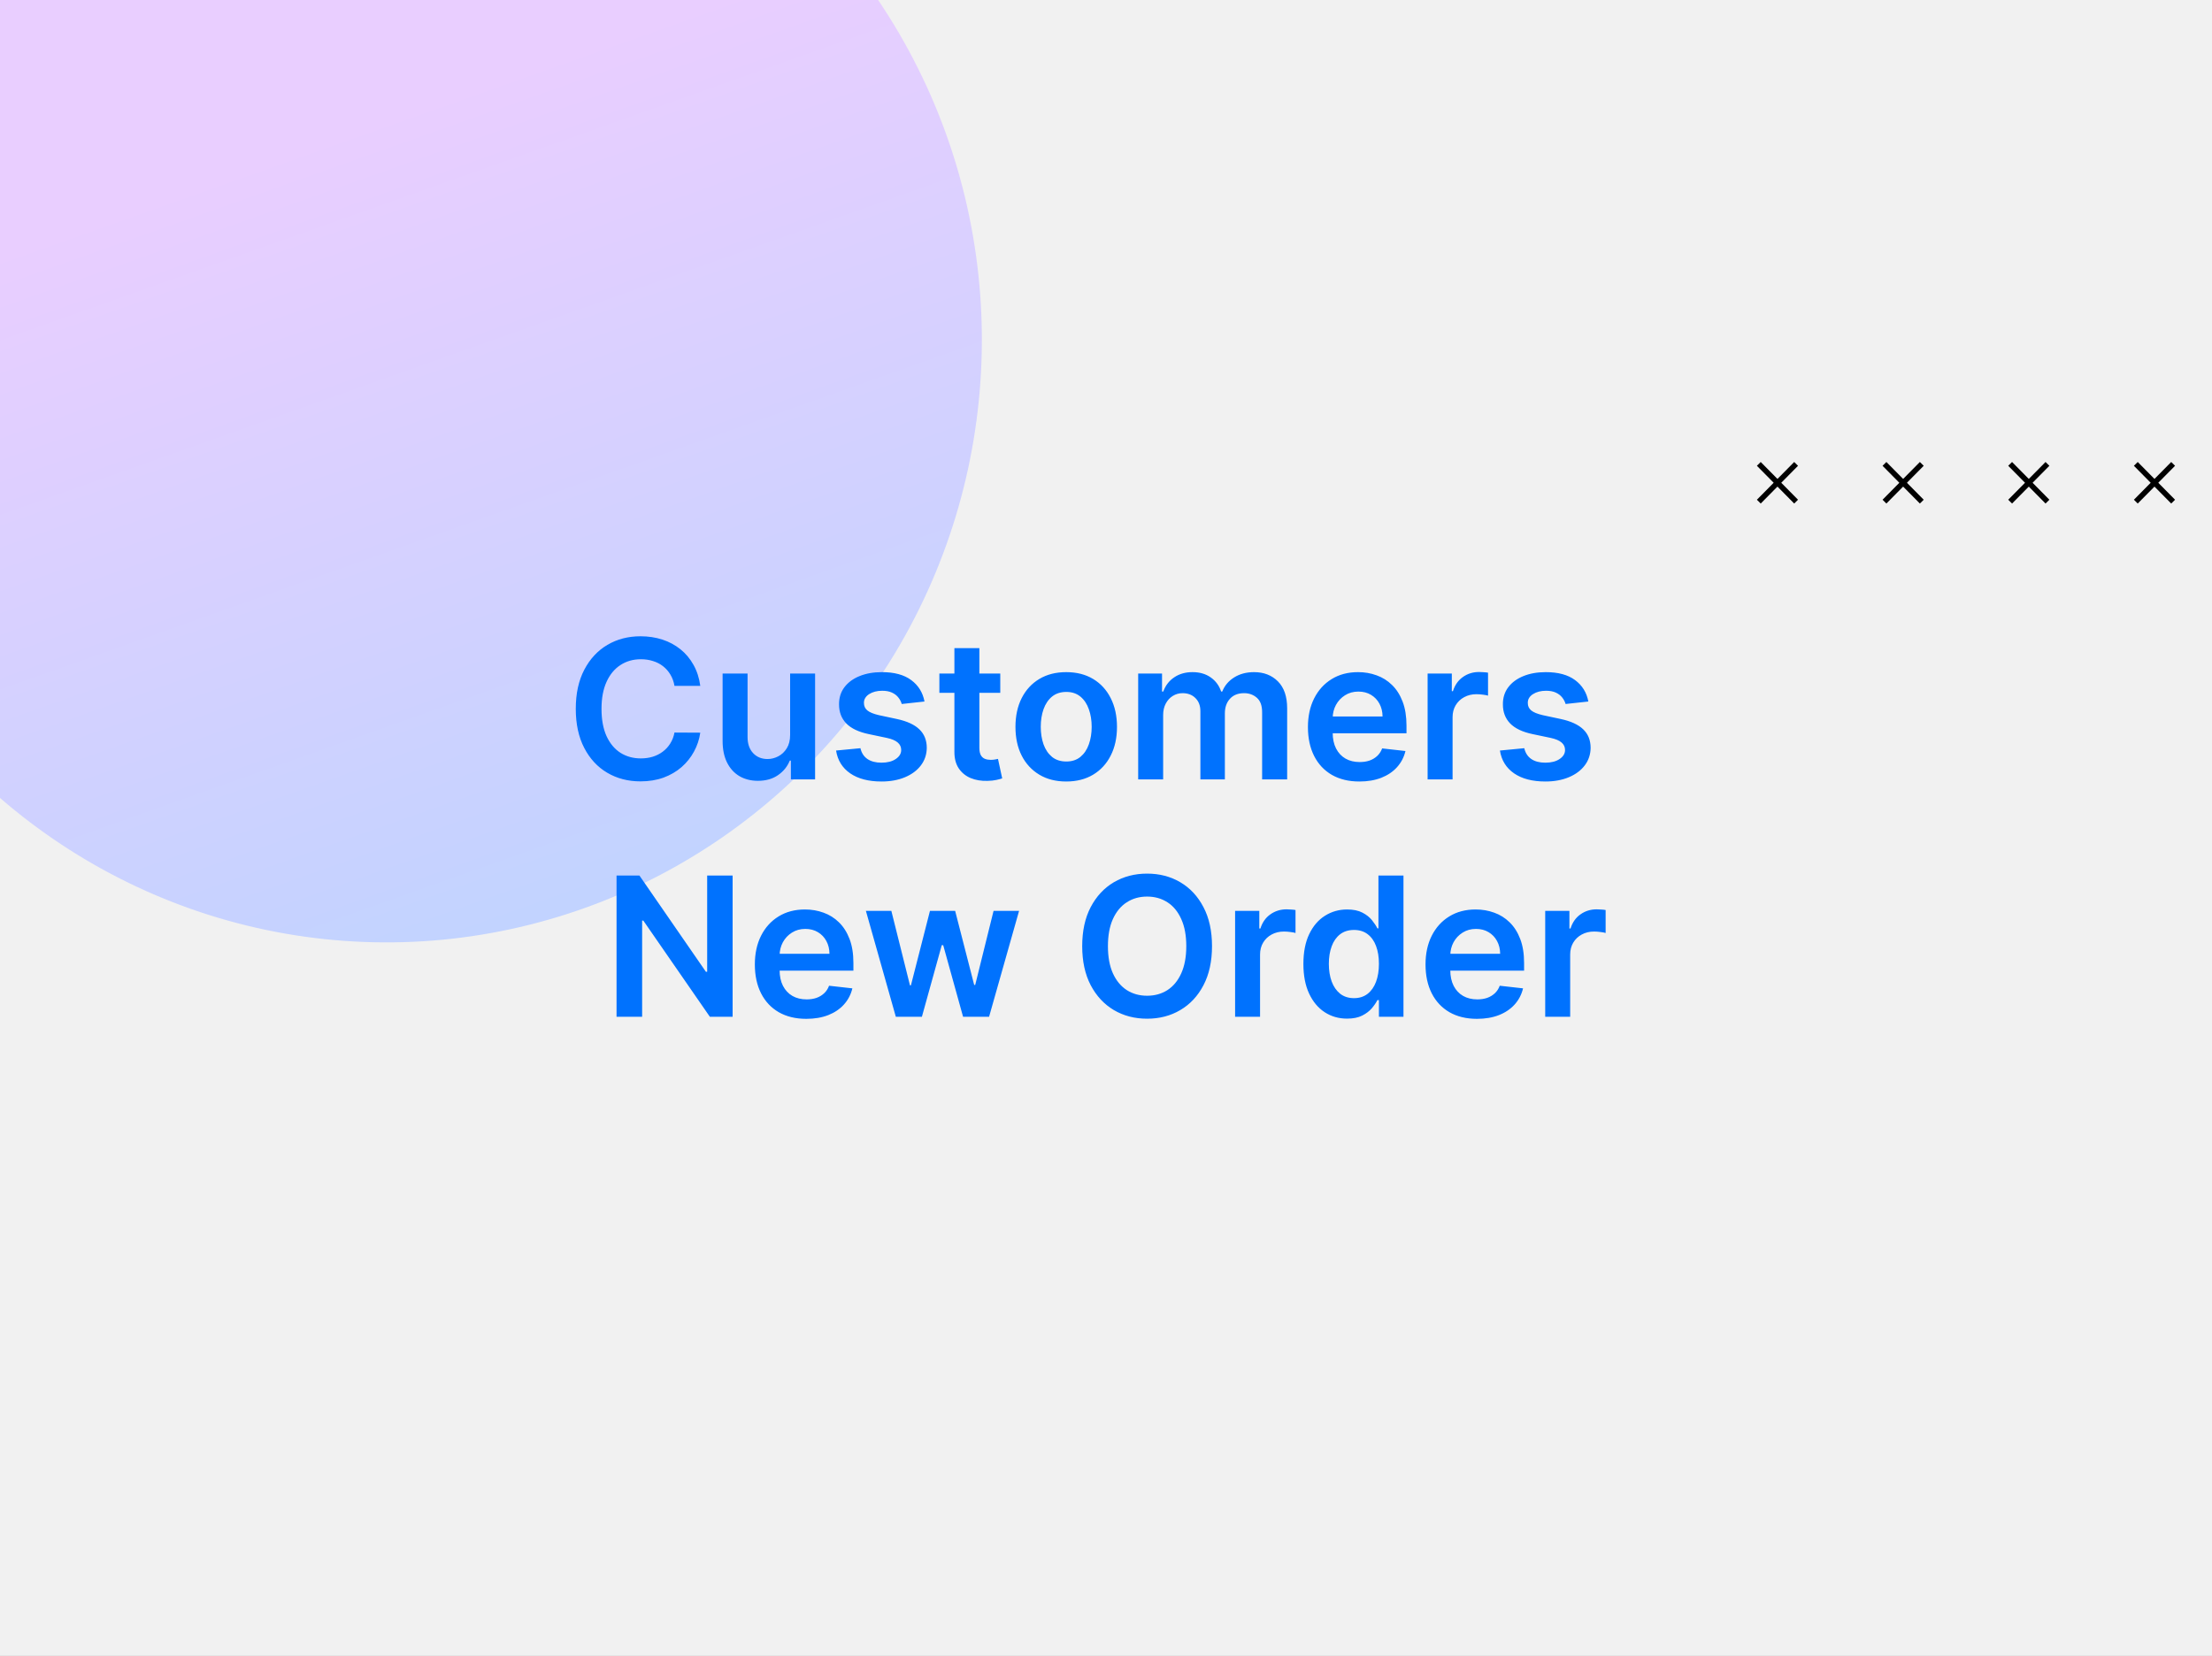
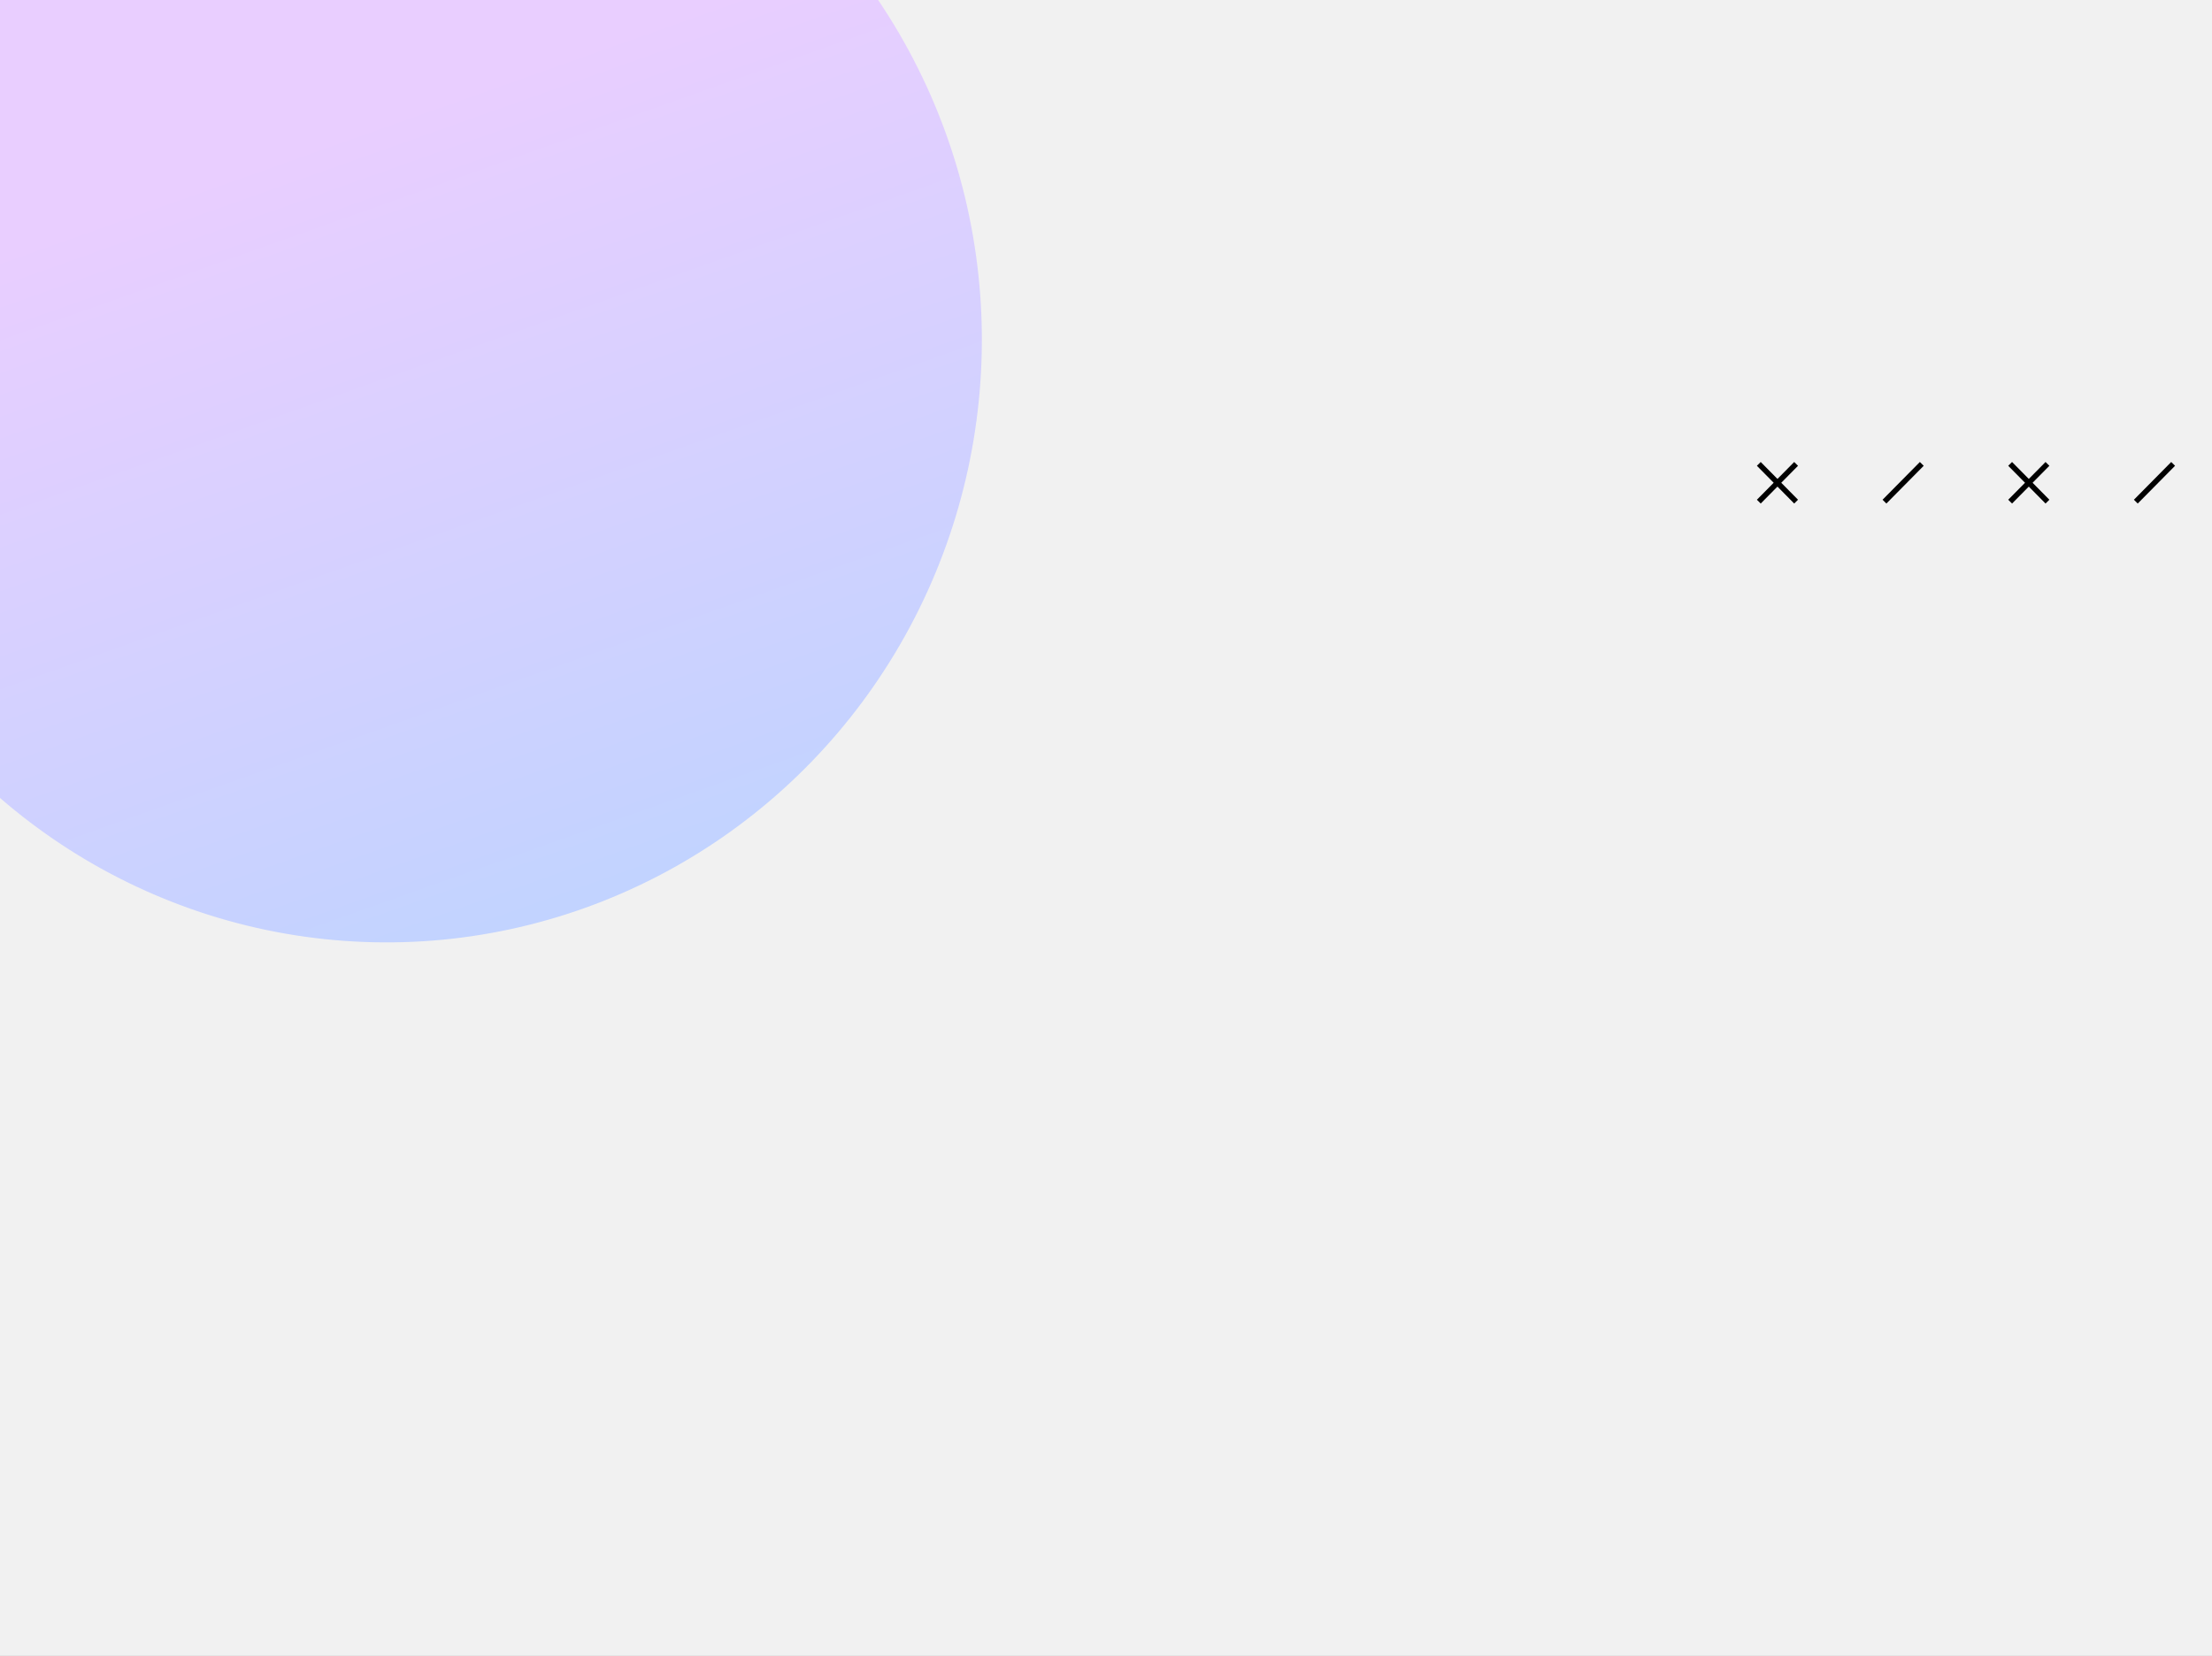
<svg xmlns="http://www.w3.org/2000/svg" width="410" height="307" viewBox="0 0 410 307" fill="none">
  <rect x="0" y="0" width="410" height="307" fill="#333333" stroke="none" />
  <g clip-path="url(#clip0_377_44616)">
    <rect width="410" height="307" fill="#F1F1F1" />
    <ellipse cx="71.702" cy="63.046" rx="111.665" ry="110.289" transform="rotate(-88.748 71.702 63.046)" fill="url(#paint0_linear_377_44616)" />
    <path d="M332.913 92.998L326 86" stroke="black" stroke-miterlimit="10" />
    <path d="M326 92.998L332.913 86" stroke="black" stroke-miterlimit="10" />
-     <path d="M356.209 92.998L349.292 86" stroke="black" stroke-miterlimit="10" />
    <path d="M349.292 92.998L356.209 86" stroke="black" stroke-miterlimit="10" />
    <path d="M379.501 92.998L372.584 86" stroke="black" stroke-miterlimit="10" />
    <path d="M372.584 92.998L379.501 86" stroke="black" stroke-miterlimit="10" />
-     <path d="M402.796 92.998L395.879 86" stroke="black" stroke-miterlimit="10" />
    <path d="M395.879 92.998L402.796 86" stroke="black" stroke-miterlimit="10" />
-     <path d="M129.798 127.152H125.016C124.88 126.368 124.629 125.673 124.262 125.068C123.896 124.455 123.44 123.935 122.894 123.509C122.349 123.082 121.727 122.763 121.028 122.55C120.337 122.328 119.592 122.217 118.79 122.217C117.367 122.217 116.106 122.575 115.006 123.291C113.907 123.999 113.046 125.038 112.424 126.411C111.802 127.774 111.491 129.44 111.491 131.409C111.491 133.412 111.802 135.099 112.424 136.472C113.055 137.835 113.915 138.866 115.006 139.565C116.106 140.256 117.363 140.601 118.778 140.601C119.562 140.601 120.295 140.499 120.977 140.294C121.667 140.081 122.285 139.77 122.83 139.361C123.384 138.952 123.849 138.449 124.224 137.852C124.607 137.256 124.871 136.574 125.016 135.807L129.798 135.832C129.619 137.077 129.231 138.244 128.634 139.335C128.046 140.426 127.275 141.389 126.32 142.224C125.366 143.051 124.249 143.699 122.971 144.168C121.692 144.628 120.273 144.858 118.714 144.858C116.413 144.858 114.359 144.325 112.552 143.26C110.745 142.195 109.322 140.656 108.282 138.645C107.242 136.634 106.722 134.222 106.722 131.409C106.722 128.588 107.246 126.176 108.295 124.173C109.343 122.162 110.771 120.624 112.577 119.558C114.384 118.493 116.43 117.96 118.714 117.96C120.171 117.96 121.526 118.165 122.779 118.574C124.032 118.983 125.148 119.584 126.129 120.376C127.109 121.161 127.914 122.124 128.545 123.266C129.184 124.399 129.602 125.695 129.798 127.152ZM146.452 136.241V124.864H151.08V144.5H146.593V141.01H146.388C145.945 142.109 145.216 143.009 144.202 143.707C143.196 144.406 141.956 144.756 140.482 144.756C139.195 144.756 138.057 144.47 137.069 143.899C136.088 143.32 135.321 142.48 134.767 141.381C134.213 140.273 133.936 138.935 133.936 137.366V124.864H138.564V136.651C138.564 137.895 138.905 138.884 139.587 139.616C140.269 140.349 141.164 140.716 142.272 140.716C142.953 140.716 143.614 140.55 144.253 140.217C144.892 139.885 145.417 139.391 145.826 138.734C146.243 138.07 146.452 137.239 146.452 136.241ZM171.359 130.054L167.14 130.514C167.021 130.088 166.812 129.688 166.513 129.312C166.224 128.938 165.832 128.635 165.337 128.405C164.843 128.175 164.238 128.06 163.522 128.06C162.559 128.06 161.749 128.268 161.093 128.686C160.445 129.104 160.126 129.645 160.134 130.31C160.126 130.881 160.335 131.345 160.761 131.703C161.195 132.061 161.911 132.355 162.908 132.585L166.258 133.301C168.116 133.702 169.496 134.337 170.4 135.206C171.312 136.075 171.772 137.213 171.781 138.619C171.772 139.855 171.41 140.946 170.694 141.892C169.987 142.83 169.002 143.562 167.741 144.091C166.479 144.619 165.031 144.884 163.394 144.884C160.991 144.884 159.056 144.381 157.59 143.375C156.124 142.361 155.251 140.95 154.969 139.143L159.482 138.709C159.687 139.595 160.121 140.264 160.786 140.716C161.451 141.168 162.316 141.393 163.381 141.393C164.481 141.393 165.363 141.168 166.028 140.716C166.701 140.264 167.038 139.706 167.038 139.041C167.038 138.479 166.82 138.014 166.386 137.648C165.96 137.281 165.295 137 164.391 136.804L161.042 136.101C159.158 135.709 157.765 135.048 156.862 134.119C155.958 133.182 155.511 131.997 155.519 130.565C155.511 129.355 155.839 128.307 156.504 127.42C157.177 126.526 158.11 125.835 159.303 125.349C160.505 124.855 161.89 124.608 163.458 124.608C165.759 124.608 167.57 125.098 168.891 126.078C170.221 127.058 171.043 128.384 171.359 130.054ZM185.402 124.864V128.443H174.114V124.864H185.402ZM176.901 120.159H181.528V138.594C181.528 139.216 181.622 139.693 181.81 140.026C182.006 140.349 182.261 140.571 182.577 140.69C182.892 140.81 183.241 140.869 183.625 140.869C183.915 140.869 184.179 140.848 184.418 140.805C184.665 140.763 184.852 140.724 184.98 140.69L185.76 144.308C185.513 144.393 185.159 144.487 184.699 144.589C184.247 144.692 183.693 144.751 183.037 144.768C181.878 144.803 180.834 144.628 179.905 144.244C178.976 143.852 178.239 143.247 177.693 142.429C177.156 141.611 176.892 140.588 176.901 139.361V120.159ZM197.627 144.884C195.709 144.884 194.047 144.462 192.641 143.618C191.235 142.774 190.144 141.594 189.368 140.077C188.601 138.56 188.218 136.787 188.218 134.759C188.218 132.73 188.601 130.953 189.368 129.428C190.144 127.902 191.235 126.717 192.641 125.874C194.047 125.03 195.709 124.608 197.627 124.608C199.544 124.608 201.206 125.03 202.613 125.874C204.019 126.717 205.105 127.902 205.873 129.428C206.648 130.953 207.036 132.73 207.036 134.759C207.036 136.787 206.648 138.56 205.873 140.077C205.105 141.594 204.019 142.774 202.613 143.618C201.206 144.462 199.544 144.884 197.627 144.884ZM197.652 141.176C198.692 141.176 199.561 140.891 200.26 140.32C200.959 139.74 201.479 138.964 201.82 137.993C202.169 137.021 202.344 135.939 202.344 134.746C202.344 133.544 202.169 132.457 201.82 131.486C201.479 130.506 200.959 129.726 200.26 129.146C199.561 128.567 198.692 128.277 197.652 128.277C196.587 128.277 195.701 128.567 194.993 129.146C194.294 129.726 193.77 130.506 193.421 131.486C193.08 132.457 192.909 133.544 192.909 134.746C192.909 135.939 193.08 137.021 193.421 137.993C193.77 138.964 194.294 139.74 194.993 140.32C195.701 140.891 196.587 141.176 197.652 141.176ZM210.964 144.5V124.864H215.387V128.2H215.617C216.026 127.075 216.704 126.197 217.65 125.567C218.596 124.928 219.725 124.608 221.038 124.608C222.367 124.608 223.488 124.932 224.4 125.58C225.32 126.219 225.968 127.092 226.343 128.2H226.548C226.982 127.109 227.715 126.24 228.746 125.592C229.786 124.936 231.018 124.608 232.441 124.608C234.248 124.608 235.722 125.179 236.864 126.321C238.006 127.463 238.577 129.129 238.577 131.32V144.5H233.937V132.036C233.937 130.817 233.613 129.926 232.965 129.364C232.317 128.793 231.525 128.507 230.587 128.507C229.471 128.507 228.597 128.857 227.967 129.555C227.344 130.246 227.033 131.145 227.033 132.253V144.5H222.495V131.844C222.495 130.83 222.188 130.02 221.575 129.415C220.969 128.81 220.177 128.507 219.197 128.507C218.532 128.507 217.927 128.678 217.381 129.018C216.836 129.351 216.401 129.824 216.077 130.438C215.754 131.043 215.592 131.75 215.592 132.56V144.5H210.964ZM251.966 144.884C249.997 144.884 248.297 144.474 246.865 143.656C245.441 142.83 244.346 141.662 243.579 140.153C242.812 138.636 242.429 136.851 242.429 134.797C242.429 132.777 242.812 131.004 243.579 129.479C244.355 127.945 245.437 126.751 246.826 125.899C248.216 125.038 249.848 124.608 251.723 124.608C252.933 124.608 254.075 124.804 255.149 125.196C256.231 125.58 257.186 126.176 258.012 126.986C258.848 127.795 259.504 128.827 259.981 130.08C260.458 131.324 260.697 132.807 260.697 134.528V135.947H244.602V132.828H256.261C256.252 131.942 256.061 131.153 255.686 130.463C255.311 129.764 254.787 129.214 254.113 128.814C253.449 128.413 252.673 128.213 251.787 128.213C250.841 128.213 250.01 128.443 249.294 128.903C248.578 129.355 248.02 129.952 247.619 130.693C247.227 131.426 247.027 132.232 247.018 133.109V135.832C247.018 136.974 247.227 137.955 247.645 138.773C248.062 139.582 248.646 140.205 249.396 140.639C250.146 141.065 251.024 141.278 252.029 141.278C252.703 141.278 253.312 141.185 253.858 140.997C254.403 140.801 254.876 140.516 255.277 140.141C255.677 139.766 255.98 139.301 256.184 138.747L260.505 139.233C260.233 140.375 259.713 141.372 258.946 142.224C258.187 143.068 257.216 143.724 256.031 144.193C254.846 144.653 253.491 144.884 251.966 144.884ZM264.612 144.5V124.864H269.099V128.136H269.304C269.662 127.003 270.276 126.129 271.145 125.516C272.023 124.893 273.024 124.582 274.149 124.582C274.405 124.582 274.69 124.595 275.006 124.621C275.33 124.638 275.598 124.668 275.811 124.71V128.967C275.615 128.899 275.304 128.839 274.878 128.788C274.46 128.729 274.055 128.699 273.663 128.699C272.82 128.699 272.061 128.882 271.388 129.249C270.723 129.607 270.199 130.105 269.815 130.744C269.432 131.384 269.24 132.121 269.24 132.956V144.5H264.612ZM294.406 130.054L290.187 130.514C290.067 130.088 289.859 129.688 289.56 129.312C289.271 128.938 288.879 128.635 288.384 128.405C287.89 128.175 287.285 128.06 286.569 128.06C285.606 128.06 284.796 128.268 284.14 128.686C283.492 129.104 283.173 129.645 283.181 130.31C283.173 130.881 283.381 131.345 283.808 131.703C284.242 132.061 284.958 132.355 285.955 132.585L289.305 133.301C291.163 133.702 292.543 134.337 293.447 135.206C294.359 136.075 294.819 137.213 294.827 138.619C294.819 139.855 294.457 140.946 293.741 141.892C293.033 142.83 292.049 143.562 290.788 144.091C289.526 144.619 288.077 144.884 286.441 144.884C284.038 144.884 282.103 144.381 280.637 143.375C279.171 142.361 278.298 140.95 278.016 139.143L282.529 138.709C282.734 139.595 283.168 140.264 283.833 140.716C284.498 141.168 285.363 141.393 286.428 141.393C287.528 141.393 288.41 141.168 289.075 140.716C289.748 140.264 290.085 139.706 290.085 139.041C290.085 138.479 289.867 138.014 289.433 137.648C289.006 137.281 288.342 137 287.438 136.804L284.089 136.101C282.205 135.709 280.812 135.048 279.908 134.119C279.005 133.182 278.558 131.997 278.566 130.565C278.558 129.355 278.886 128.307 279.55 127.42C280.224 126.526 281.157 125.835 282.35 125.349C283.552 124.855 284.937 124.608 286.505 124.608C288.806 124.608 290.617 125.098 291.938 126.078C293.268 127.058 294.09 128.384 294.406 130.054ZM135.793 162.318V188.5H131.575L119.238 170.666H119.021V188.5H114.278V162.318H118.522L130.846 180.165H131.076V162.318H135.793ZM149.45 188.884C147.481 188.884 145.781 188.474 144.349 187.656C142.926 186.83 141.831 185.662 141.064 184.153C140.297 182.636 139.913 180.851 139.913 178.797C139.913 176.777 140.297 175.004 141.064 173.479C141.839 171.945 142.922 170.751 144.311 169.899C145.7 169.038 147.332 168.608 149.207 168.608C150.417 168.608 151.559 168.804 152.633 169.196C153.716 169.58 154.67 170.176 155.497 170.986C156.332 171.795 156.988 172.827 157.466 174.08C157.943 175.324 158.181 176.807 158.181 178.528V179.947H142.086V176.828H153.745C153.737 175.942 153.545 175.153 153.17 174.463C152.795 173.764 152.271 173.214 151.598 172.814C150.933 172.413 150.157 172.213 149.271 172.213C148.325 172.213 147.494 172.443 146.778 172.903C146.062 173.355 145.504 173.952 145.103 174.693C144.711 175.426 144.511 176.232 144.502 177.109V179.832C144.502 180.974 144.711 181.955 145.129 182.773C145.547 183.582 146.13 184.205 146.88 184.639C147.63 185.065 148.508 185.278 149.514 185.278C150.187 185.278 150.797 185.185 151.342 184.997C151.887 184.801 152.36 184.516 152.761 184.141C153.162 183.766 153.464 183.301 153.669 182.747L157.99 183.233C157.717 184.375 157.197 185.372 156.43 186.224C155.672 187.068 154.7 187.724 153.515 188.193C152.331 188.653 150.975 188.884 149.45 188.884ZM166.044 188.5L160.495 168.864H165.213L168.664 182.67H168.843L172.372 168.864H177.038L180.566 182.594H180.758L184.159 168.864H188.889L183.328 188.5H178.508L174.826 175.23H174.558L170.876 188.5H166.044ZM224.649 175.409C224.649 178.23 224.121 180.646 223.064 182.658C222.016 184.661 220.584 186.195 218.768 187.26C216.962 188.325 214.912 188.858 212.619 188.858C210.327 188.858 208.273 188.325 206.457 187.26C204.651 186.186 203.219 184.648 202.162 182.645C201.114 180.634 200.589 178.222 200.589 175.409C200.589 172.588 201.114 170.176 202.162 168.173C203.219 166.162 204.651 164.624 206.457 163.558C208.273 162.493 210.327 161.96 212.619 161.96C214.912 161.96 216.962 162.493 218.768 163.558C220.584 164.624 222.016 166.162 223.064 168.173C224.121 170.176 224.649 172.588 224.649 175.409ZM219.881 175.409C219.881 173.423 219.57 171.749 218.947 170.385C218.334 169.013 217.482 167.977 216.391 167.278C215.3 166.571 214.043 166.217 212.619 166.217C211.196 166.217 209.939 166.571 208.848 167.278C207.757 167.977 206.901 169.013 206.278 170.385C205.665 171.749 205.358 173.423 205.358 175.409C205.358 177.395 205.665 179.074 206.278 180.446C206.901 181.81 207.757 182.845 208.848 183.553C209.939 184.251 211.196 184.601 212.619 184.601C214.043 184.601 215.3 184.251 216.391 183.553C217.482 182.845 218.334 181.81 218.947 180.446C219.57 179.074 219.881 177.395 219.881 175.409ZM228.929 188.5V168.864H233.416V172.136H233.62C233.978 171.003 234.592 170.129 235.461 169.516C236.339 168.893 237.341 168.582 238.466 168.582C238.721 168.582 239.007 168.595 239.322 168.621C239.646 168.638 239.914 168.668 240.127 168.71V172.967C239.931 172.899 239.62 172.839 239.194 172.788C238.777 172.729 238.372 172.699 237.98 172.699C237.136 172.699 236.377 172.882 235.704 173.249C235.039 173.607 234.515 174.105 234.132 174.744C233.748 175.384 233.556 176.121 233.556 176.956V188.5H228.929ZM249.68 188.845C248.138 188.845 246.757 188.449 245.538 187.656C244.32 186.864 243.357 185.713 242.649 184.205C241.942 182.696 241.588 180.864 241.588 178.707C241.588 176.526 241.946 174.685 242.662 173.185C243.386 171.676 244.362 170.538 245.589 169.771C246.817 168.996 248.185 168.608 249.693 168.608C250.844 168.608 251.79 168.804 252.531 169.196C253.273 169.58 253.861 170.044 254.295 170.589C254.73 171.126 255.067 171.634 255.305 172.111H255.497V162.318H260.138V188.5H255.587V185.406H255.305C255.067 185.884 254.722 186.391 254.27 186.928C253.818 187.456 253.222 187.908 252.48 188.283C251.739 188.658 250.805 188.845 249.68 188.845ZM250.972 185.048C251.952 185.048 252.787 184.784 253.477 184.256C254.168 183.719 254.692 182.973 255.05 182.018C255.408 181.064 255.587 179.952 255.587 178.682C255.587 177.412 255.408 176.308 255.05 175.371C254.7 174.433 254.18 173.705 253.49 173.185C252.808 172.665 251.969 172.405 250.972 172.405C249.94 172.405 249.08 172.673 248.389 173.21C247.699 173.747 247.179 174.489 246.83 175.435C246.48 176.381 246.305 177.463 246.305 178.682C246.305 179.909 246.48 181.004 246.83 181.967C247.188 182.922 247.712 183.676 248.402 184.23C249.101 184.776 249.957 185.048 250.972 185.048ZM273.762 188.884C271.794 188.884 270.093 188.474 268.662 187.656C267.238 186.83 266.143 185.662 265.376 184.153C264.609 182.636 264.225 180.851 264.225 178.797C264.225 176.777 264.609 175.004 265.376 173.479C266.152 171.945 267.234 170.751 268.623 169.899C270.012 169.038 271.645 168.608 273.52 168.608C274.73 168.608 275.872 168.804 276.946 169.196C278.028 169.58 278.983 170.176 279.809 170.986C280.645 171.795 281.301 172.827 281.778 174.08C282.255 175.324 282.494 176.807 282.494 178.528V179.947H266.399V176.828H278.058C278.049 175.942 277.858 175.153 277.483 174.463C277.108 173.764 276.583 173.214 275.91 172.814C275.245 172.413 274.47 172.213 273.583 172.213C272.637 172.213 271.806 172.443 271.091 172.903C270.375 173.355 269.816 173.952 269.416 174.693C269.024 175.426 268.824 176.232 268.815 177.109V179.832C268.815 180.974 269.024 181.955 269.441 182.773C269.859 183.582 270.443 184.205 271.193 184.639C271.943 185.065 272.821 185.278 273.826 185.278C274.5 185.278 275.109 185.185 275.654 184.997C276.2 184.801 276.673 184.516 277.074 184.141C277.474 183.766 277.777 183.301 277.981 182.747L282.302 183.233C282.029 184.375 281.51 185.372 280.743 186.224C279.984 187.068 279.012 187.724 277.828 188.193C276.643 188.653 275.288 188.884 273.762 188.884ZM286.409 188.5V168.864H290.896V172.136H291.101C291.459 171.003 292.072 170.129 292.942 169.516C293.82 168.893 294.821 168.582 295.946 168.582C296.202 168.582 296.487 168.595 296.803 168.621C297.126 168.638 297.395 168.668 297.608 168.71V172.967C297.412 172.899 297.101 172.839 296.675 172.788C296.257 172.729 295.852 172.699 295.46 172.699C294.616 172.699 293.858 172.882 293.185 173.249C292.52 173.607 291.996 174.105 291.612 174.744C291.229 175.384 291.037 176.121 291.037 176.956V188.5H286.409Z" fill="#0072FE" />
  </g>
  <defs>
    <linearGradient id="paint0_linear_377_44616" x1="71.702" y1="-47.243" x2="-156.326" y2="39.361" gradientUnits="userSpaceOnUse">
      <stop stop-color="#E9CEFF" />
      <stop offset="1" stop-color="#A9D6FF" />
    </linearGradient>
    <clipPath id="clip0_377_44616">
      <rect width="410" height="307" fill="white" />
    </clipPath>
  </defs>
</svg>